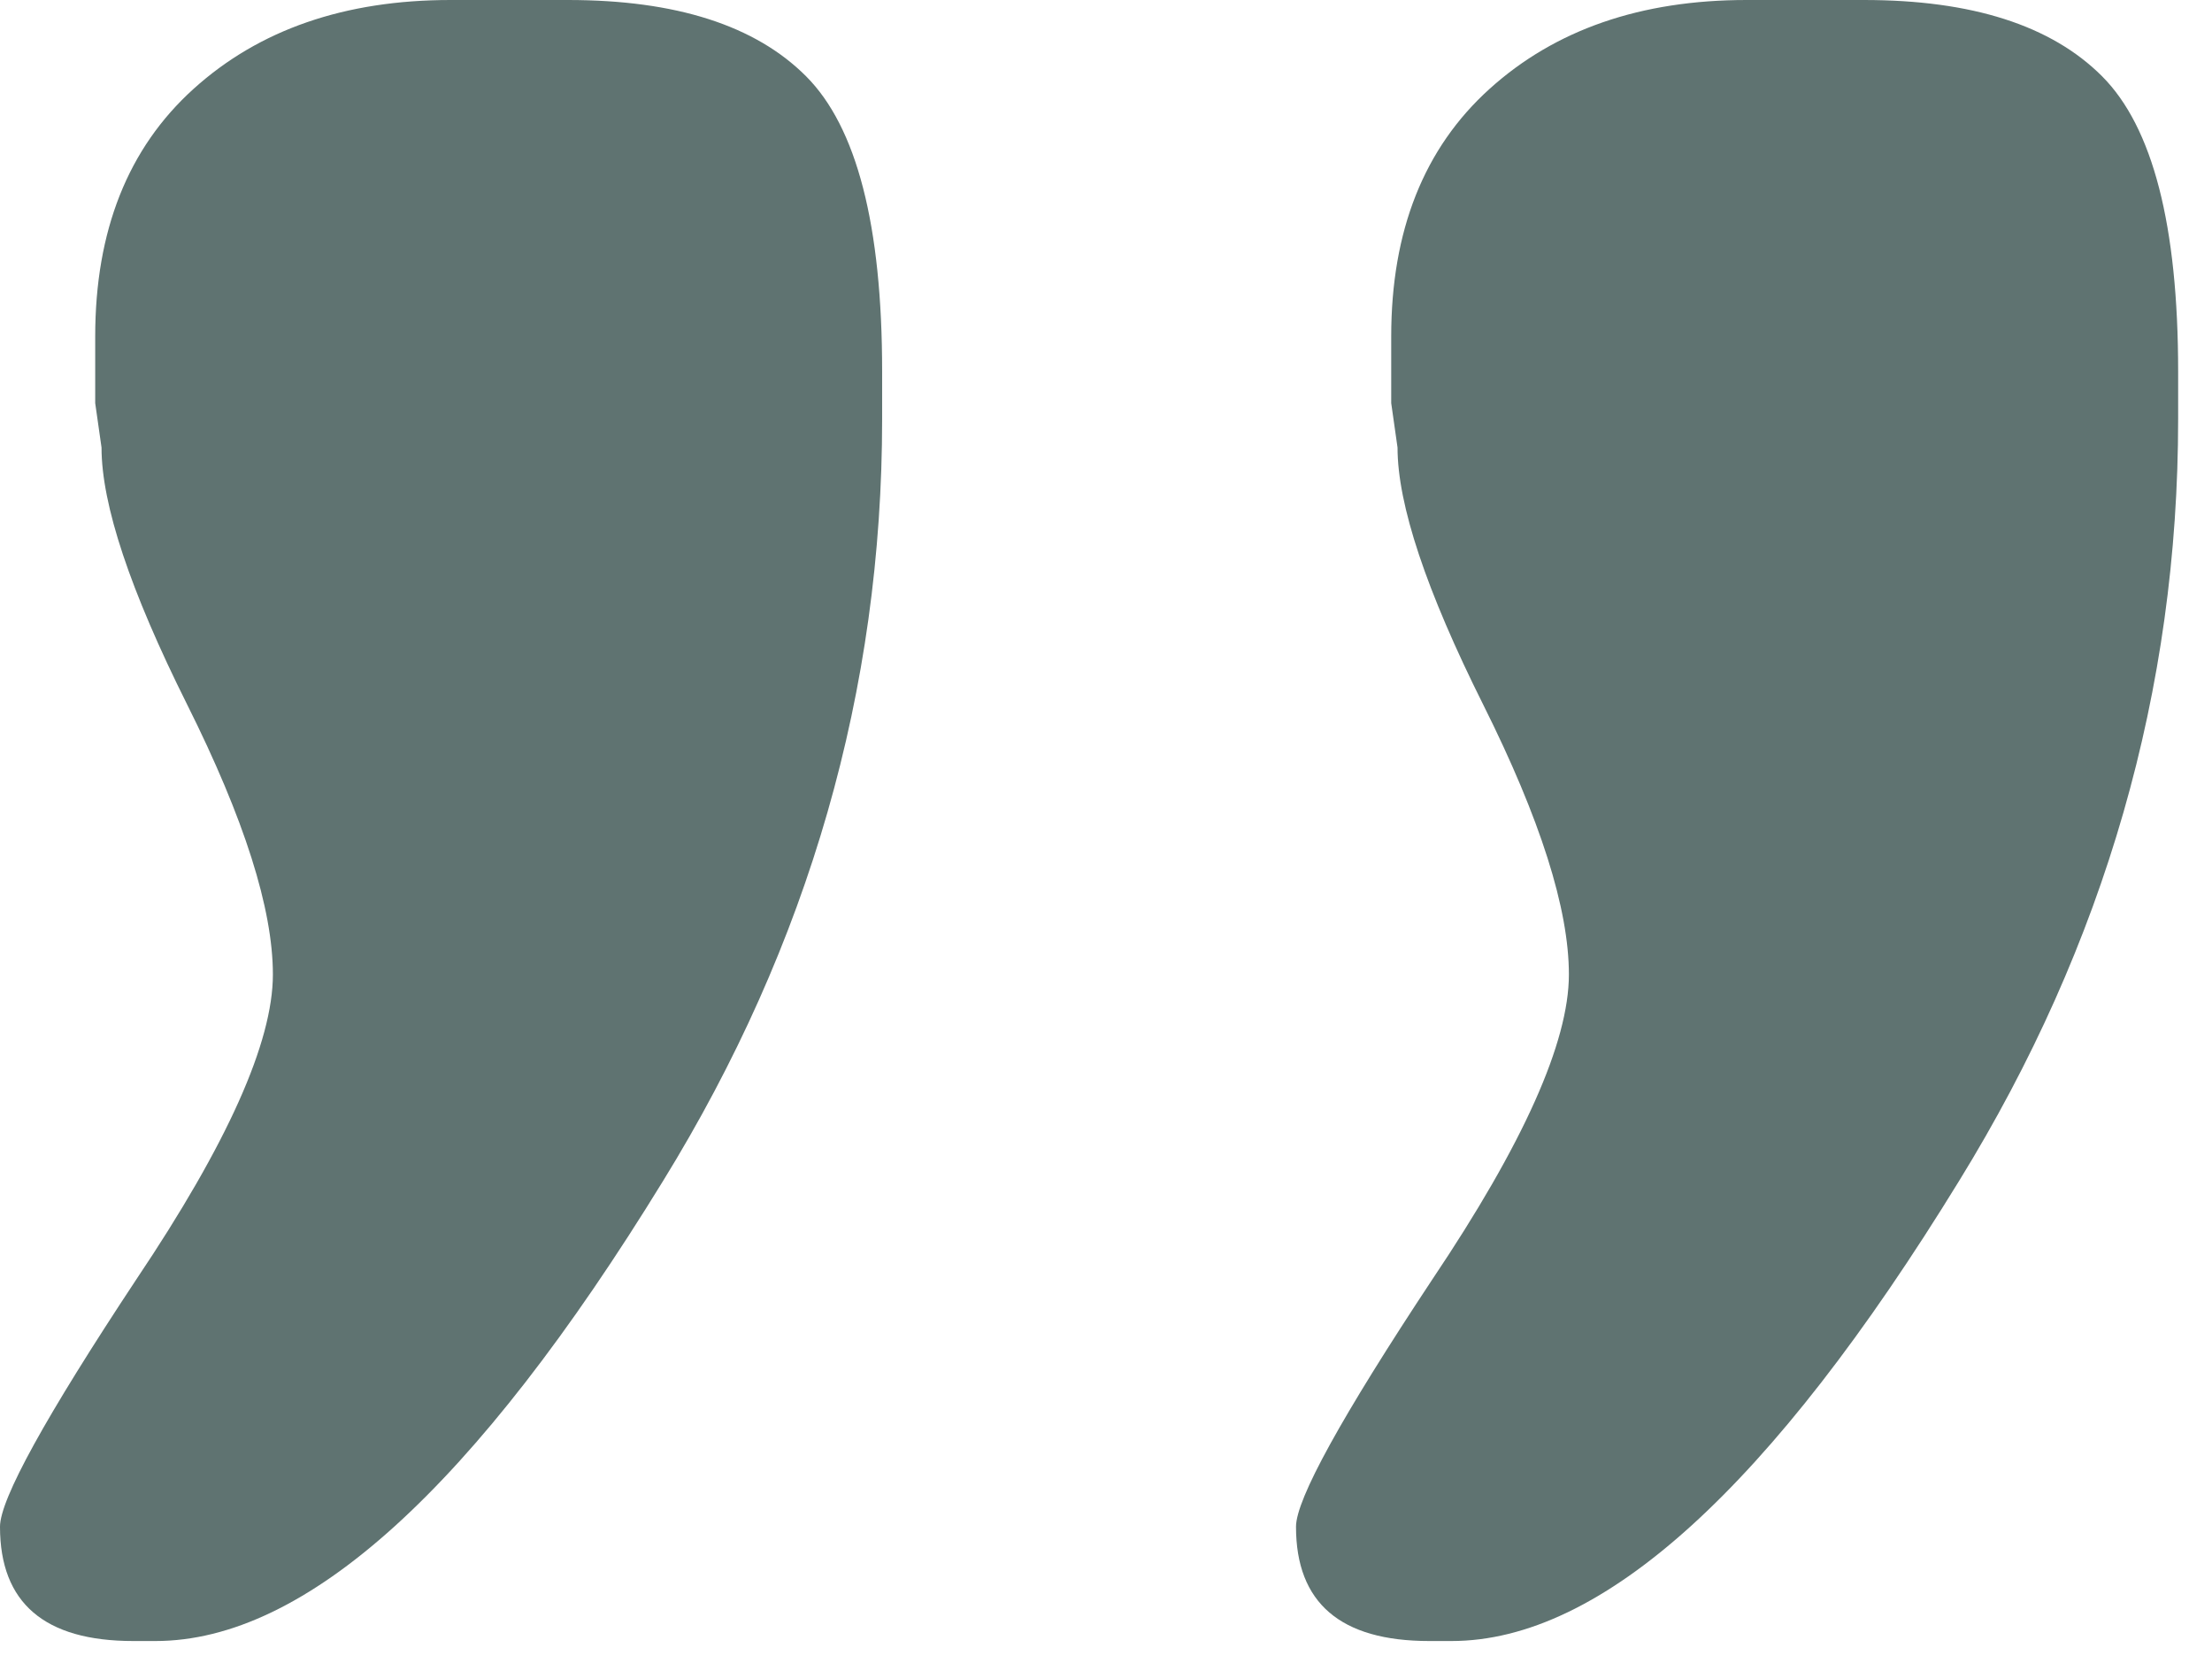
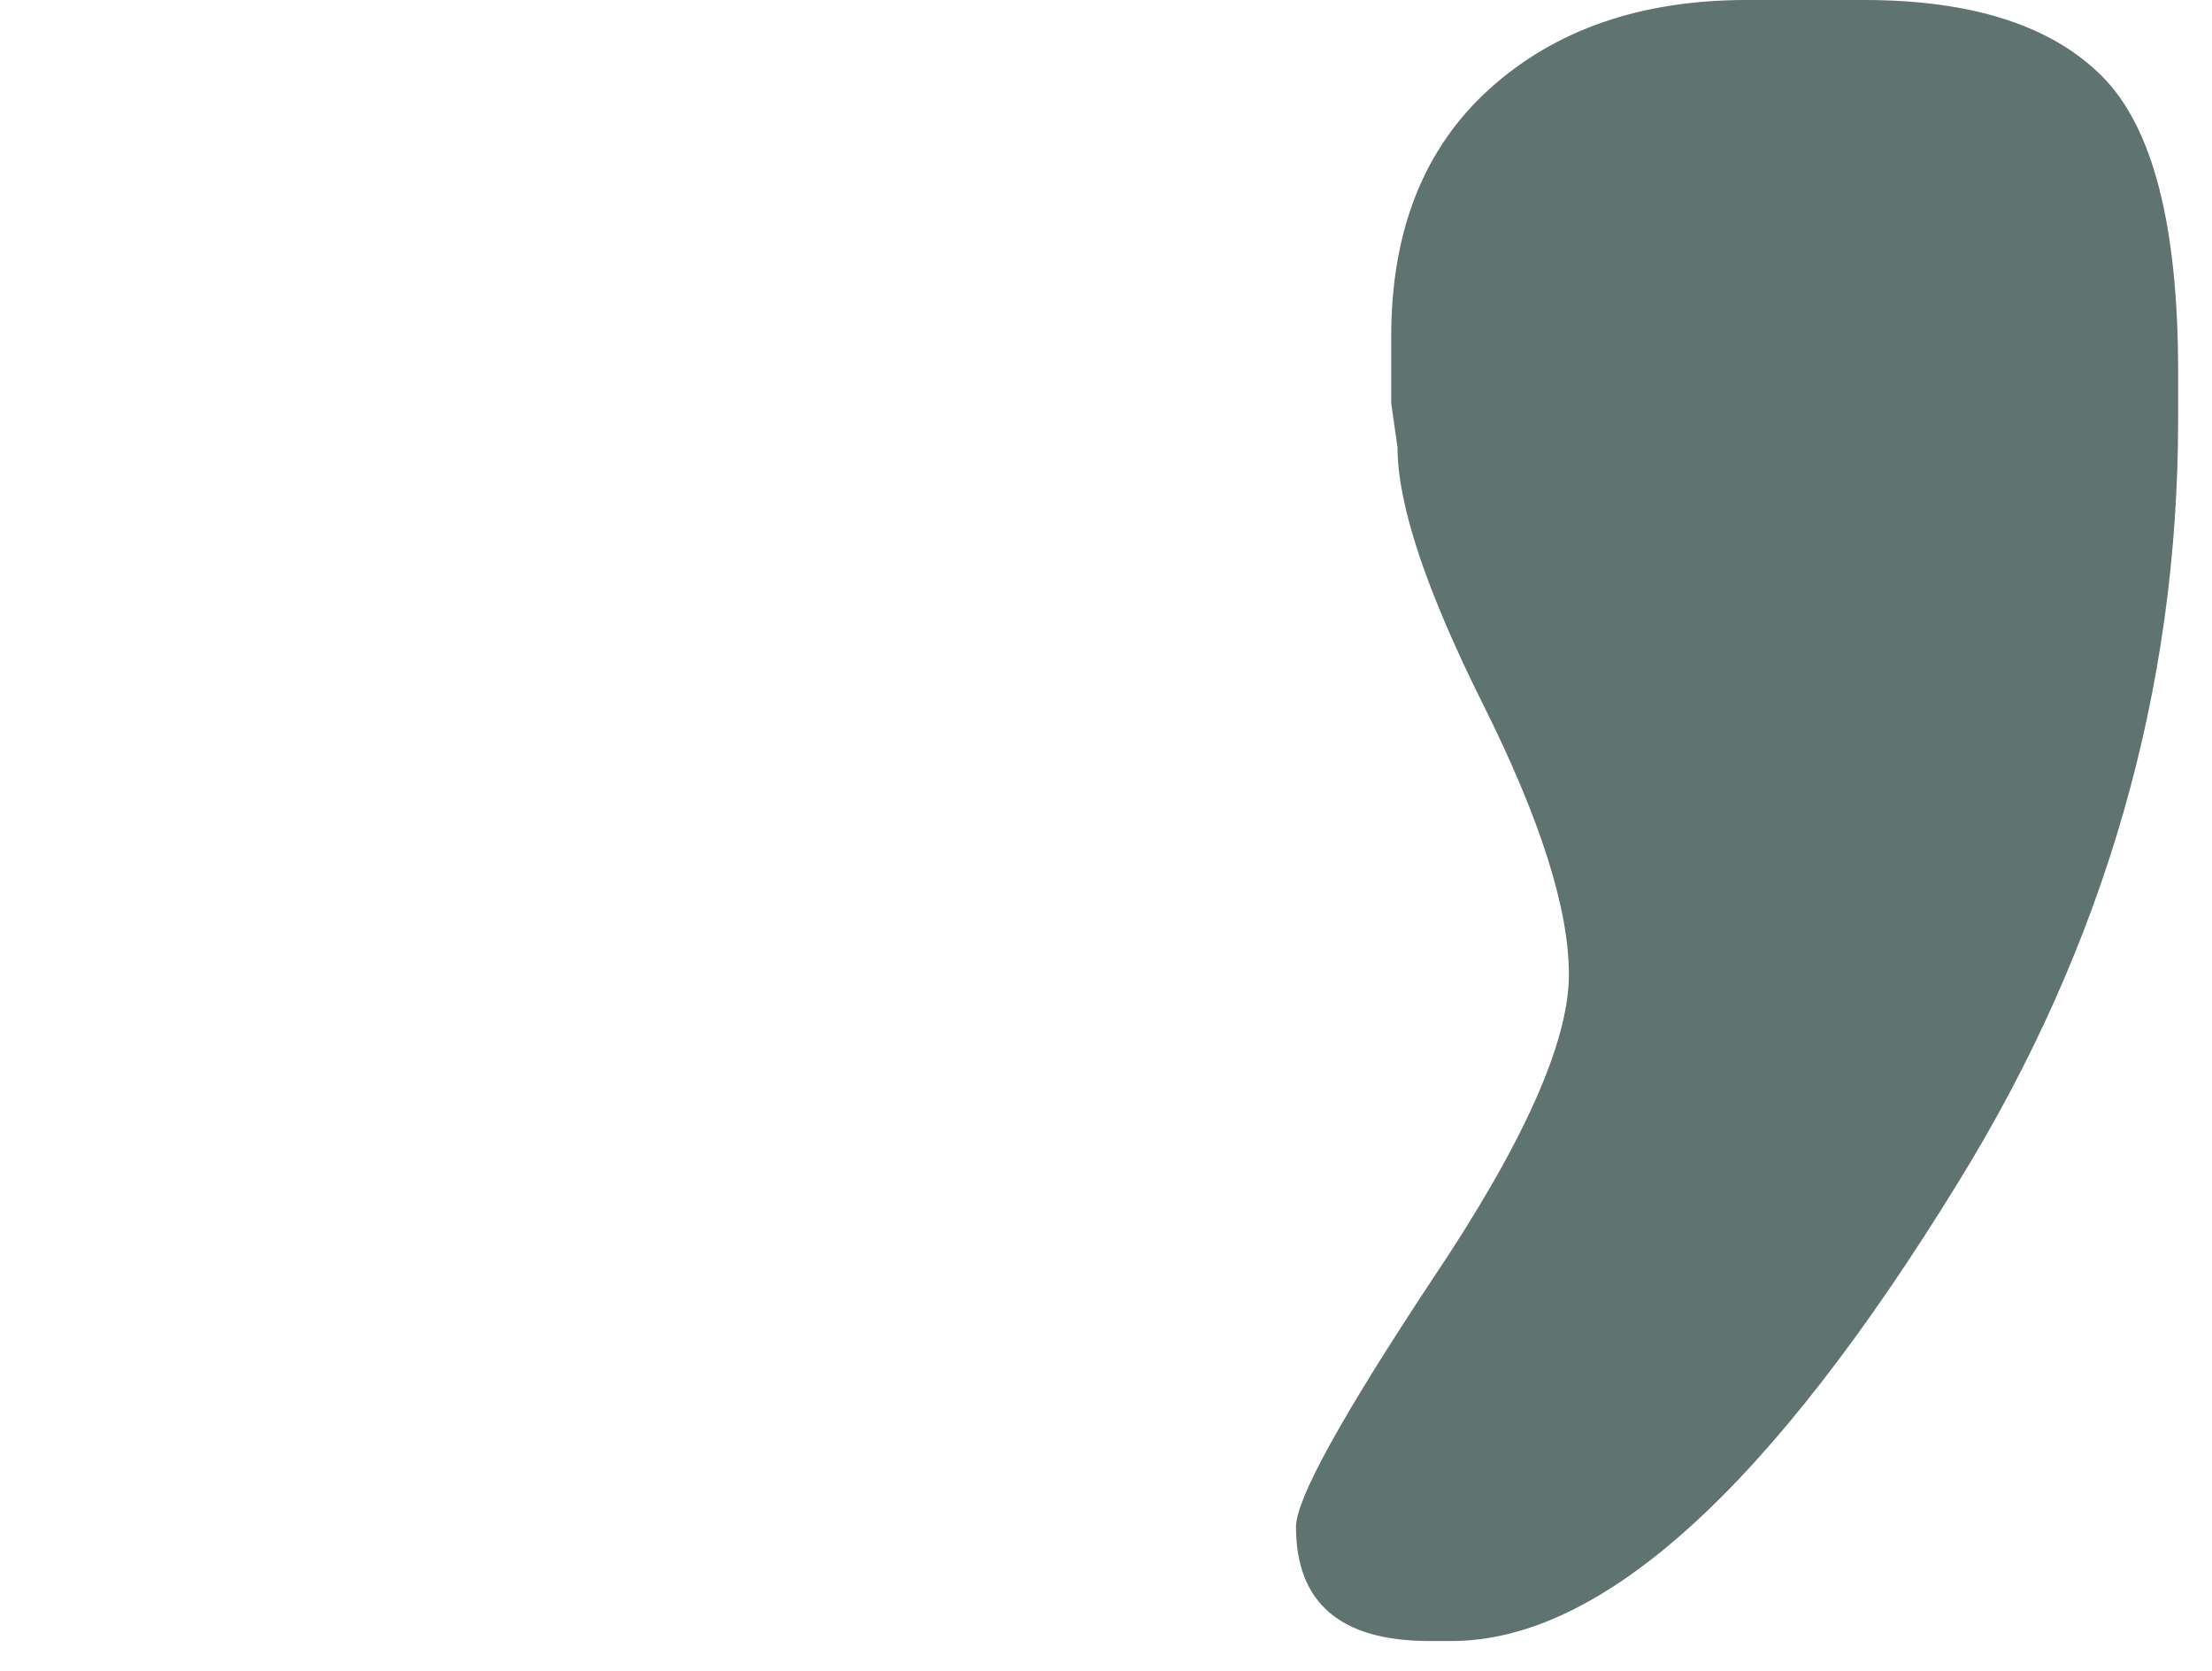
<svg xmlns="http://www.w3.org/2000/svg" width="49" height="37" viewBox="0 0 49 37">
  <path d="M30.818 7.451C30.818 5.108 31.544 3.28 32.997 1.968C34.45 0.656 36.347 0 38.69 0H41.291C43.681 0 45.438 0.562 46.563 1.687C47.688 2.812 48.25 4.991 48.25 8.224V9.279C48.25 15.277 46.633 20.9 43.4 26.148C39.229 32.943 35.48 36.341 32.153 36.341H31.661C29.693 36.341 28.709 35.497 28.709 33.81C28.709 33.201 29.716 31.373 31.732 28.328C33.747 25.328 34.754 23.079 34.754 21.58C34.754 20.127 34.121 18.135 32.856 15.605C31.591 13.074 30.958 11.176 30.958 9.911L30.818 8.927V7.451Z" fill="#5F7371" />
-   <path d="M2.109 7.451C2.109 5.108 2.835 3.28 4.288 1.968C5.74 0.656 7.638 0 9.981 0H12.582C14.972 0 16.729 0.562 17.854 1.687C18.979 2.812 19.541 4.991 19.541 8.224V9.279C19.541 15.277 17.924 20.9 14.691 26.148C10.52 32.943 6.771 36.341 3.444 36.341H2.952C0.984 36.341 0 35.497 0 33.81C0 33.201 1.008 31.373 3.023 28.328C5.038 25.328 6.045 23.079 6.045 21.58C6.045 20.127 5.412 18.135 4.147 15.605C2.882 13.074 2.249 11.176 2.249 9.911L2.109 8.927V7.451Z" fill="#5F7371" />
</svg>